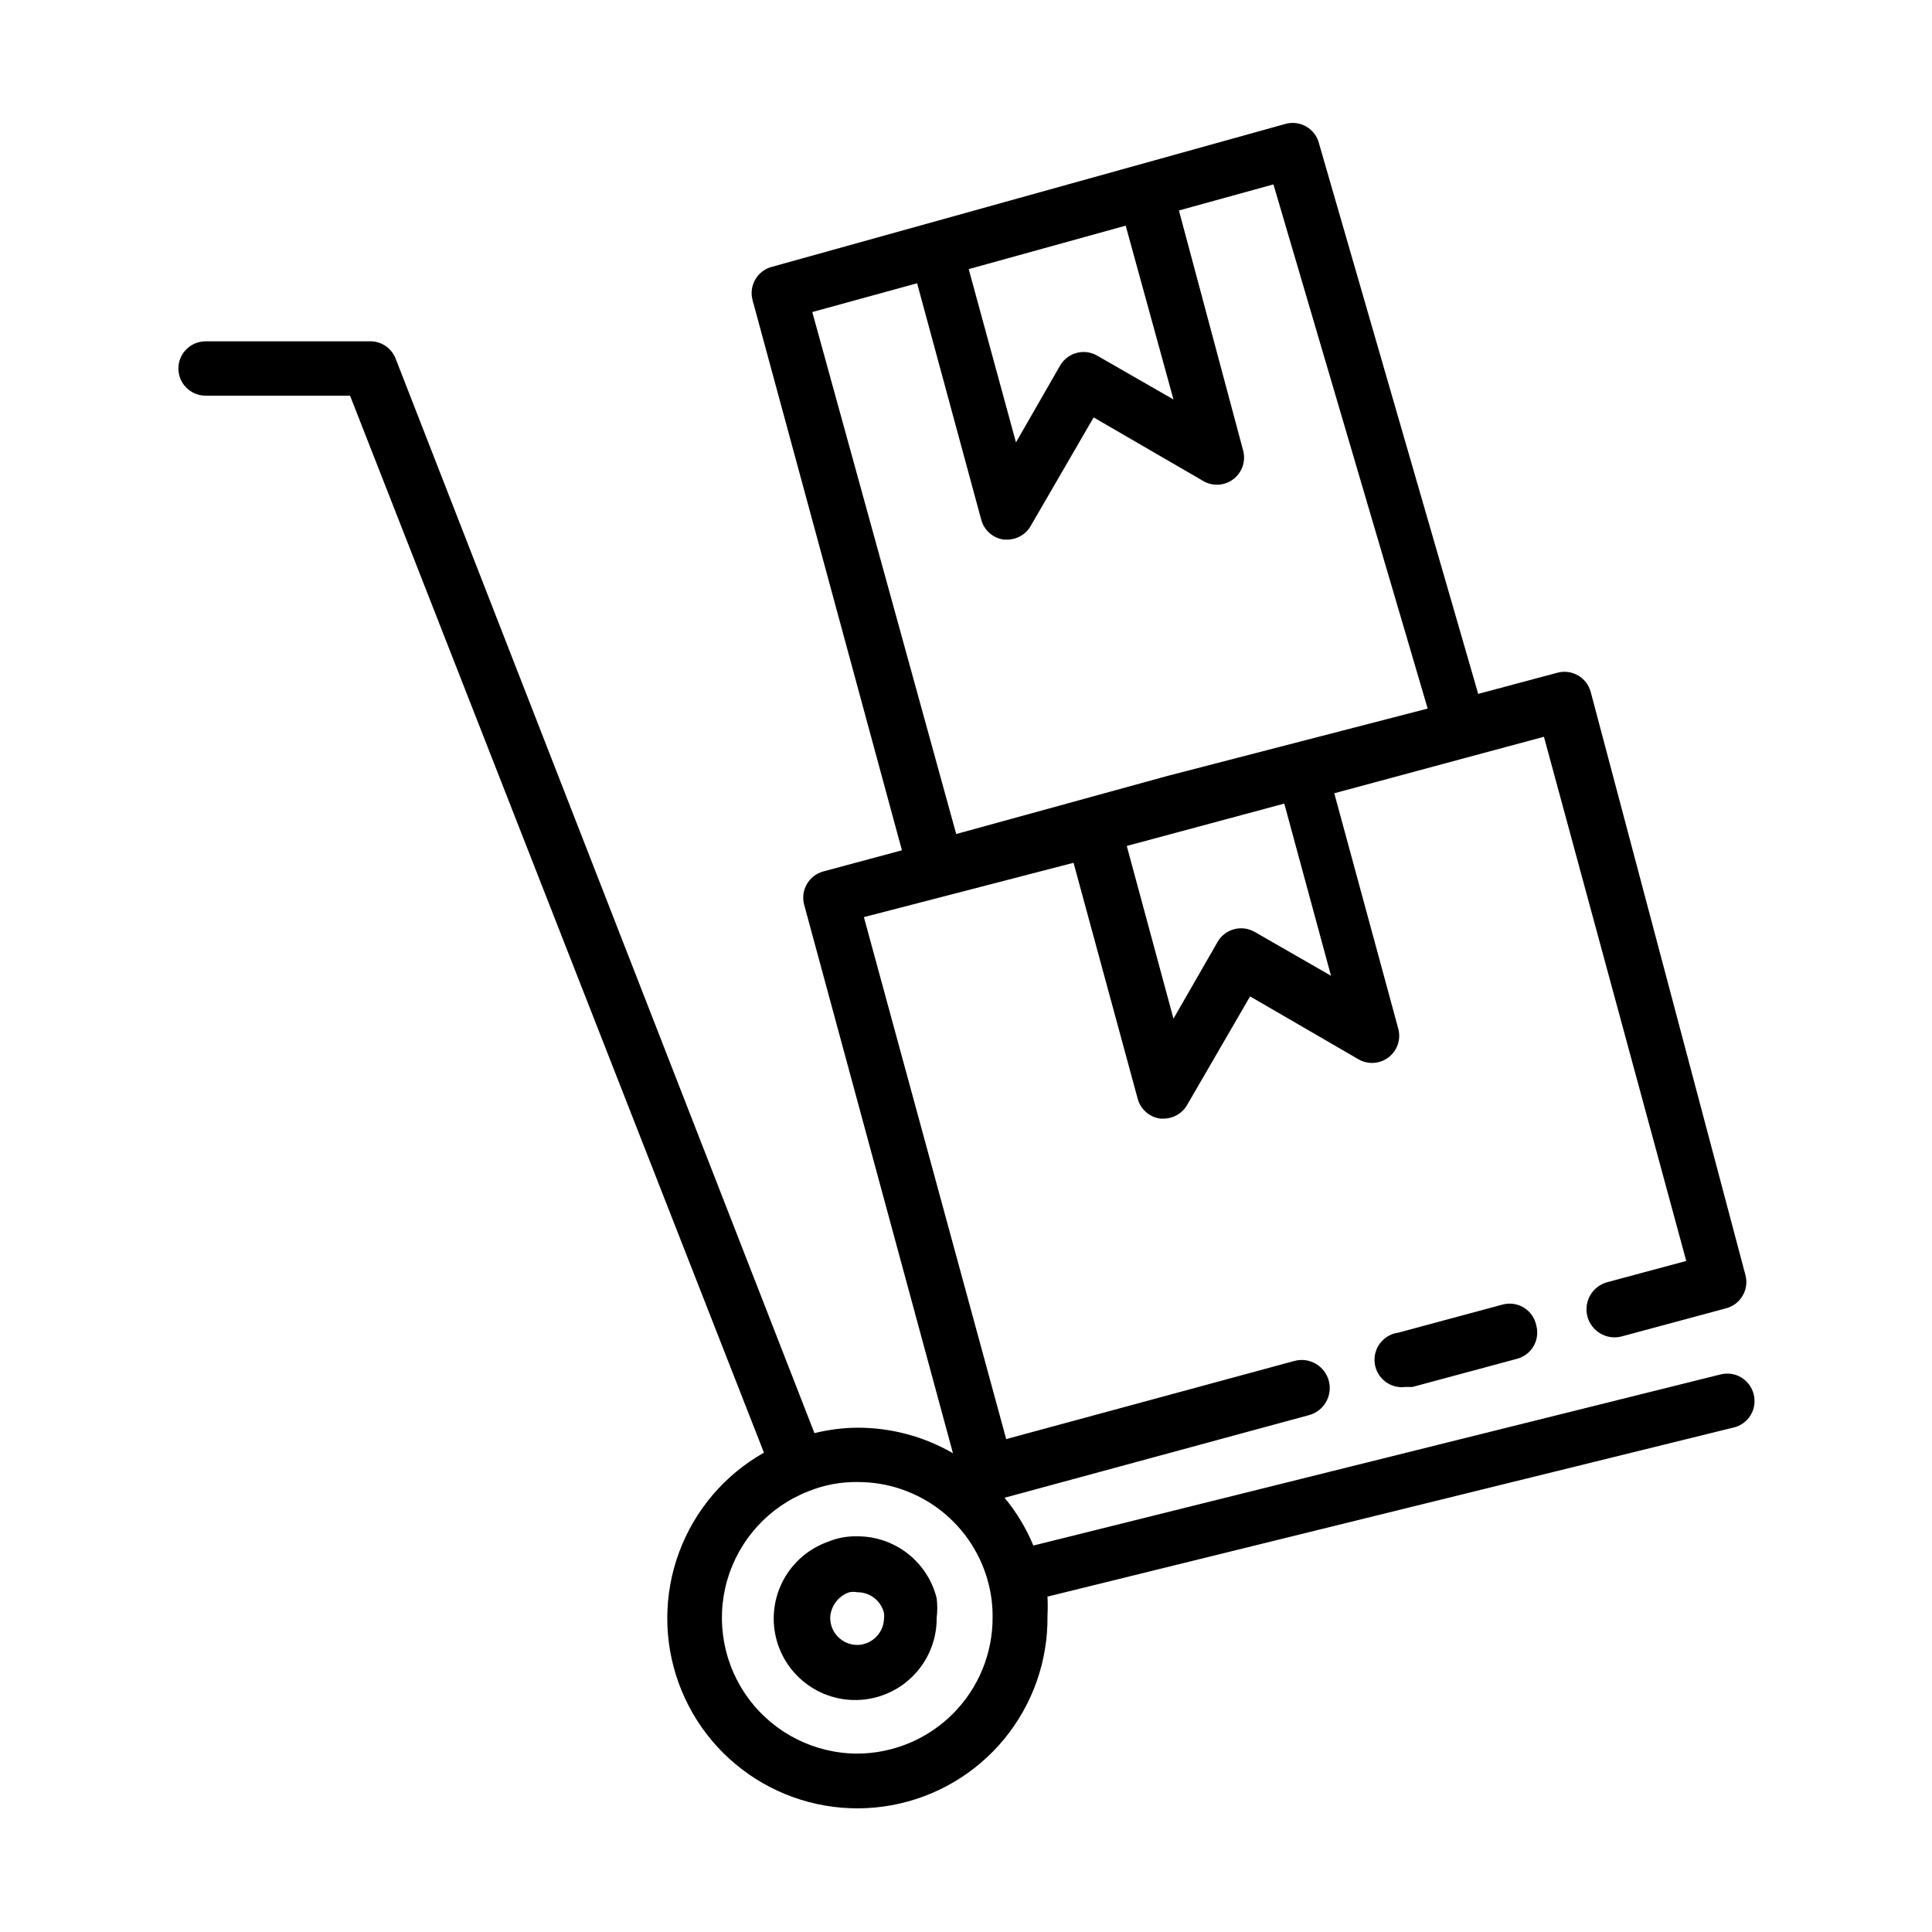
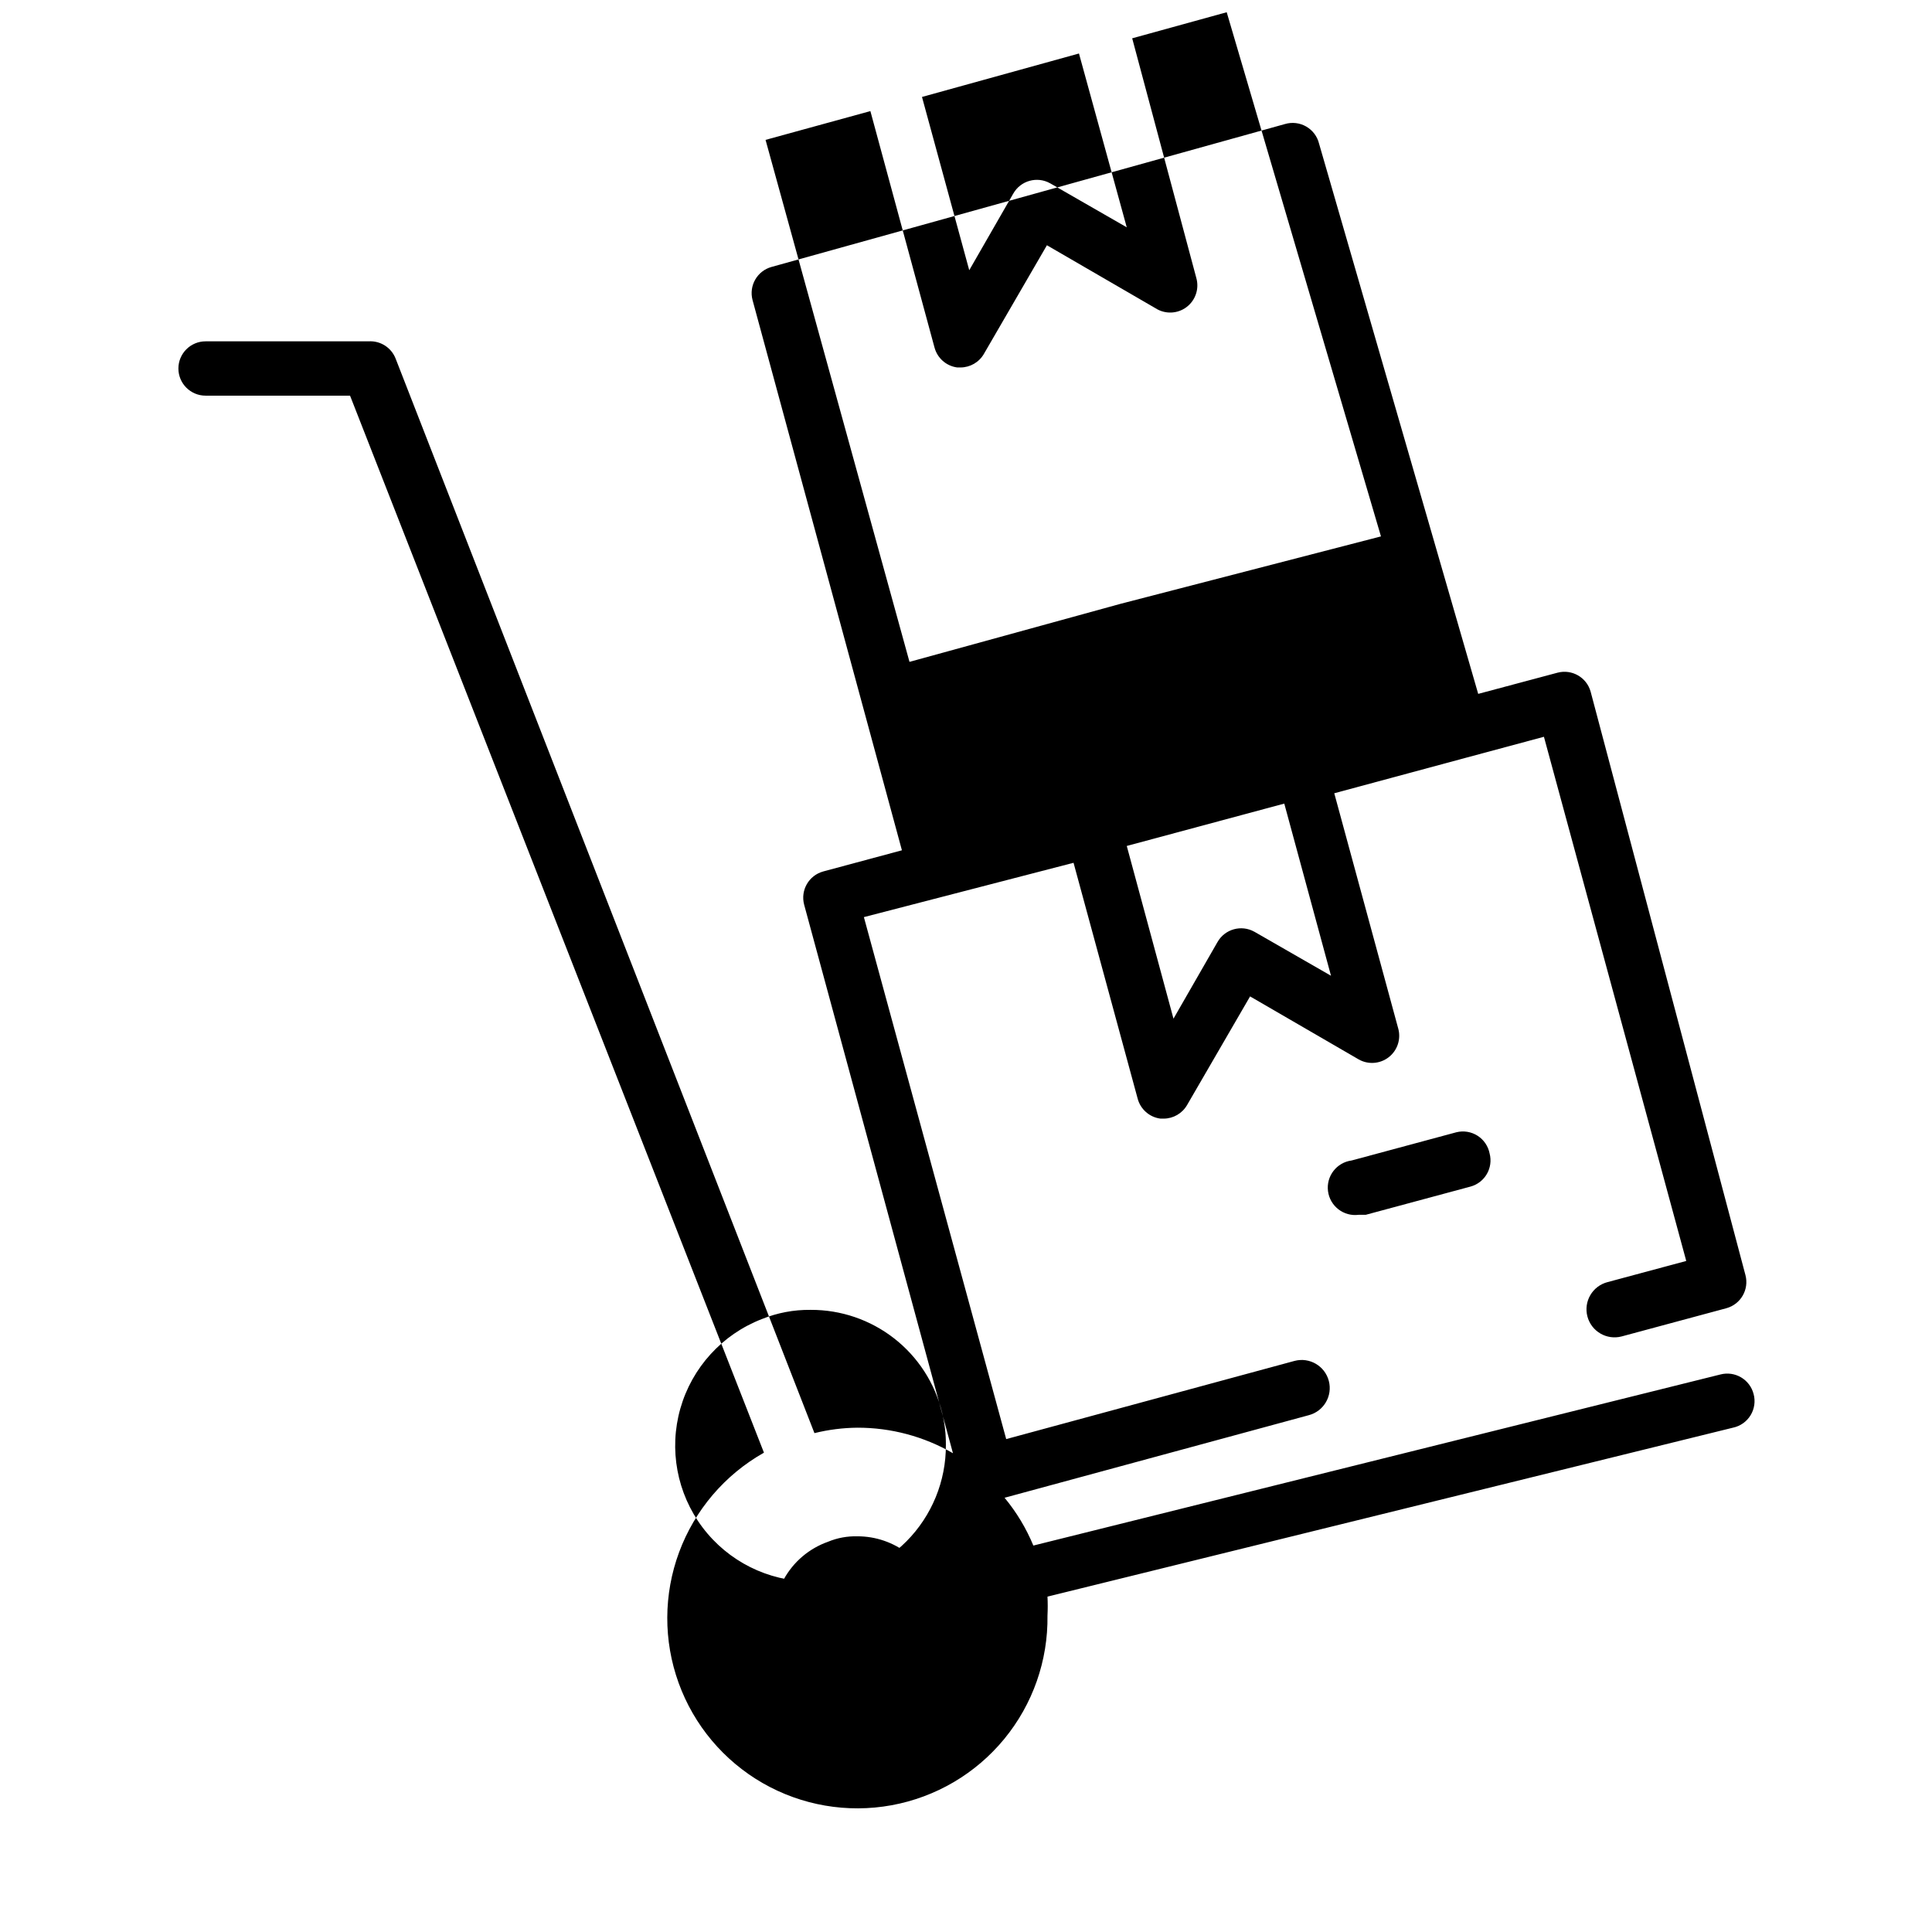
<svg xmlns="http://www.w3.org/2000/svg" fill="#000000" width="800px" height="800px" version="1.1" viewBox="144 144 512 512">
-   <path d="m371.21 551.14c-2.664-0.074-5.312 0.418-7.773 1.441-5.012 1.77-9.195 5.328-11.746 9.992-2.551 4.664-3.293 10.105-2.082 15.281s4.289 9.723 8.645 12.77c4.352 3.051 9.68 4.383 14.957 3.75 5.277-0.633 10.137-3.191 13.645-7.188 3.508-3.992 5.422-9.141 5.371-14.453 0.211-1.723 0.211-3.461 0-5.184-1.16-4.691-3.863-8.859-7.672-11.836-3.812-2.977-8.512-4.586-13.344-4.574zm0 28.789c-3.977 0-7.199-3.223-7.199-7.195 0.129-3.078 2.129-5.762 5.039-6.766 0.711-0.145 1.445-0.145 2.16 0 3.332-0.031 6.25 2.231 7.051 5.469 0.074 0.574 0.074 1.152 0 1.727-0.223 3.75-3.297 6.699-7.051 6.766zm237.51-66.504c-0.473-1.852-1.668-3.441-3.312-4.41-1.648-0.973-3.617-1.25-5.469-0.77l-182.09 45.344c-1.895-4.582-4.465-8.852-7.629-12.668l80.609-21.879c3.977-1.035 6.359-5.094 5.324-9.07-1.031-3.977-5.094-6.359-9.066-5.324l-76.434 20.727-37.715-138.33 55.562-14.395 16.984 62.473c0.742 2.844 3.133 4.949 6.047 5.324h0.863c2.555-0.012 4.91-1.383 6.191-3.598l16.699-28.789 28.789 16.699h-0.004c2.512 1.418 5.629 1.199 7.918-0.559 2.289-1.754 3.309-4.707 2.59-7.504l-16.984-62.473 34.691-9.355 20.871-5.613 37.715 138.91-20.871 5.613c-1.91 0.496-3.543 1.73-4.543 3.434-1 1.699-1.281 3.727-0.785 5.637 1.035 3.973 5.094 6.359 9.07 5.324l27.781-7.484c3.801-1.051 6.047-4.969 5.035-8.781l-41.023-154.6c-1.051-3.801-4.969-6.047-8.781-5.035l-21.016 5.613-42.176-145.82c-0.469-1.922-1.707-3.562-3.422-4.543-1.715-0.977-3.754-1.211-5.644-0.641l-136.03 37.859c-3.801 1.051-6.047 4.965-5.035 8.777l39.586 145.82-20.871 5.613-0.004 0.004c-3.801 1.051-6.047 4.965-5.039 8.781l39.441 145.39v-0.004c-7.699-4.453-16.441-6.785-25.332-6.766-3.836 0.035-7.652 0.52-11.375 1.441l-110.98-284.73c-1.129-2.945-4.047-4.812-7.195-4.606h-43.184c-3.977 0-7.199 3.223-7.199 7.199 0 3.973 3.223 7.195 7.199 7.195h38.289l109.69 280.12h-0.004c-10.371 5.856-18.336 15.199-22.477 26.367-4.141 11.172-4.188 23.445-0.133 34.648 4.051 11.203 11.941 20.605 22.27 26.543 10.328 5.934 22.426 8.02 34.145 5.879 11.719-2.137 22.305-8.355 29.871-17.559 7.566-9.199 11.629-20.781 11.465-32.695 0.086-1.676 0.086-3.359 0-5.035l181.66-44.77c1.938-0.406 3.625-1.594 4.66-3.281 1.035-1.691 1.328-3.731 0.809-5.644zm-111.99-110.84-20.297-11.66v0.004c-3.457-1.941-7.836-0.719-9.789 2.734l-11.66 20.297-12.379-45.773 41.742-11.227zm-41.746-152.72-20.297-11.66c-3.457-1.941-7.836-0.719-9.785 2.734l-11.66 20.297-12.523-45.918 41.602-11.516zm-57.578 115.16-38.145-138.33 27.781-7.629 16.984 62.617c0.742 2.844 3.133 4.949 6.047 5.324h0.863c2.559-0.016 4.914-1.383 6.191-3.598l16.699-28.789 28.789 16.699h-0.004c2.527 1.617 5.789 1.5 8.191-0.293 2.402-1.797 3.438-4.891 2.606-7.769l-16.984-63.48 25.047-6.91 40.879 138.91-68.949 17.848zm-26.195 243.7c-11.27-0.027-21.875-5.332-28.656-14.332-6.781-9.004-8.953-20.66-5.871-31.5 3.086-10.84 11.066-19.609 21.57-23.691 4.113-1.672 8.516-2.504 12.957-2.449 8.016-0.035 15.812 2.629 22.133 7.562 6.32 4.938 10.793 11.855 12.699 19.645 0.695 2.824 1.035 5.727 1.008 8.637 0.039 9.543-3.715 18.711-10.438 25.488-6.723 6.773-15.859 10.602-25.402 10.641zm179.93-113.43c1.012 3.812-1.234 7.731-5.039 8.781l-27.781 7.484h-1.871c-3.973 0.52-7.613-2.285-8.133-6.262-0.516-3.973 2.289-7.613 6.262-8.133l27.781-7.484c1.914-0.469 3.934-0.133 5.594 0.926 1.66 1.062 2.812 2.758 3.188 4.688z" />
+   <path d="m371.21 551.14c-2.664-0.074-5.312 0.418-7.773 1.441-5.012 1.77-9.195 5.328-11.746 9.992-2.551 4.664-3.293 10.105-2.082 15.281s4.289 9.723 8.645 12.77c4.352 3.051 9.68 4.383 14.957 3.75 5.277-0.633 10.137-3.191 13.645-7.188 3.508-3.992 5.422-9.141 5.371-14.453 0.211-1.723 0.211-3.461 0-5.184-1.16-4.691-3.863-8.859-7.672-11.836-3.812-2.977-8.512-4.586-13.344-4.574zm0 28.789c-3.977 0-7.199-3.223-7.199-7.195 0.129-3.078 2.129-5.762 5.039-6.766 0.711-0.145 1.445-0.145 2.16 0 3.332-0.031 6.25 2.231 7.051 5.469 0.074 0.574 0.074 1.152 0 1.727-0.223 3.75-3.297 6.699-7.051 6.766zm237.51-66.504c-0.473-1.852-1.668-3.441-3.312-4.41-1.648-0.973-3.617-1.25-5.469-0.77l-182.09 45.344c-1.895-4.582-4.465-8.852-7.629-12.668l80.609-21.879c3.977-1.035 6.359-5.094 5.324-9.07-1.031-3.977-5.094-6.359-9.066-5.324l-76.434 20.727-37.715-138.33 55.562-14.395 16.984 62.473c0.742 2.844 3.133 4.949 6.047 5.324h0.863c2.555-0.012 4.91-1.383 6.191-3.598l16.699-28.789 28.789 16.699h-0.004c2.512 1.418 5.629 1.199 7.918-0.559 2.289-1.754 3.309-4.707 2.59-7.504l-16.984-62.473 34.691-9.355 20.871-5.613 37.715 138.91-20.871 5.613c-1.91 0.496-3.543 1.73-4.543 3.434-1 1.699-1.281 3.727-0.785 5.637 1.035 3.973 5.094 6.359 9.07 5.324l27.781-7.484c3.801-1.051 6.047-4.969 5.035-8.781l-41.023-154.6c-1.051-3.801-4.969-6.047-8.781-5.035l-21.016 5.613-42.176-145.82c-0.469-1.922-1.707-3.562-3.422-4.543-1.715-0.977-3.754-1.211-5.644-0.641l-136.03 37.859c-3.801 1.051-6.047 4.965-5.035 8.777l39.586 145.82-20.871 5.613-0.004 0.004c-3.801 1.051-6.047 4.965-5.039 8.781l39.441 145.39v-0.004c-7.699-4.453-16.441-6.785-25.332-6.766-3.836 0.035-7.652 0.52-11.375 1.441l-110.98-284.73c-1.129-2.945-4.047-4.812-7.195-4.606h-43.184c-3.977 0-7.199 3.223-7.199 7.199 0 3.973 3.223 7.195 7.199 7.195h38.289l109.69 280.12h-0.004c-10.371 5.856-18.336 15.199-22.477 26.367-4.141 11.172-4.188 23.445-0.133 34.648 4.051 11.203 11.941 20.605 22.27 26.543 10.328 5.934 22.426 8.02 34.145 5.879 11.719-2.137 22.305-8.355 29.871-17.559 7.566-9.199 11.629-20.781 11.465-32.695 0.086-1.676 0.086-3.359 0-5.035l181.66-44.77c1.938-0.406 3.625-1.594 4.66-3.281 1.035-1.691 1.328-3.731 0.809-5.644zm-111.99-110.84-20.297-11.66v0.004c-3.457-1.941-7.836-0.719-9.789 2.734l-11.66 20.297-12.379-45.773 41.742-11.227m-41.746-152.72-20.297-11.66c-3.457-1.941-7.836-0.719-9.785 2.734l-11.66 20.297-12.523-45.918 41.602-11.516zm-57.578 115.16-38.145-138.33 27.781-7.629 16.984 62.617c0.742 2.844 3.133 4.949 6.047 5.324h0.863c2.559-0.016 4.914-1.383 6.191-3.598l16.699-28.789 28.789 16.699h-0.004c2.527 1.617 5.789 1.5 8.191-0.293 2.402-1.797 3.438-4.891 2.606-7.769l-16.984-63.48 25.047-6.91 40.879 138.91-68.949 17.848zm-26.195 243.7c-11.27-0.027-21.875-5.332-28.656-14.332-6.781-9.004-8.953-20.66-5.871-31.5 3.086-10.84 11.066-19.609 21.57-23.691 4.113-1.672 8.516-2.504 12.957-2.449 8.016-0.035 15.812 2.629 22.133 7.562 6.32 4.938 10.793 11.855 12.699 19.645 0.695 2.824 1.035 5.727 1.008 8.637 0.039 9.543-3.715 18.711-10.438 25.488-6.723 6.773-15.859 10.602-25.402 10.641zm179.93-113.43c1.012 3.812-1.234 7.731-5.039 8.781l-27.781 7.484h-1.871c-3.973 0.52-7.613-2.285-8.133-6.262-0.516-3.973 2.289-7.613 6.262-8.133l27.781-7.484c1.914-0.469 3.934-0.133 5.594 0.926 1.66 1.062 2.812 2.758 3.188 4.688z" />
</svg>